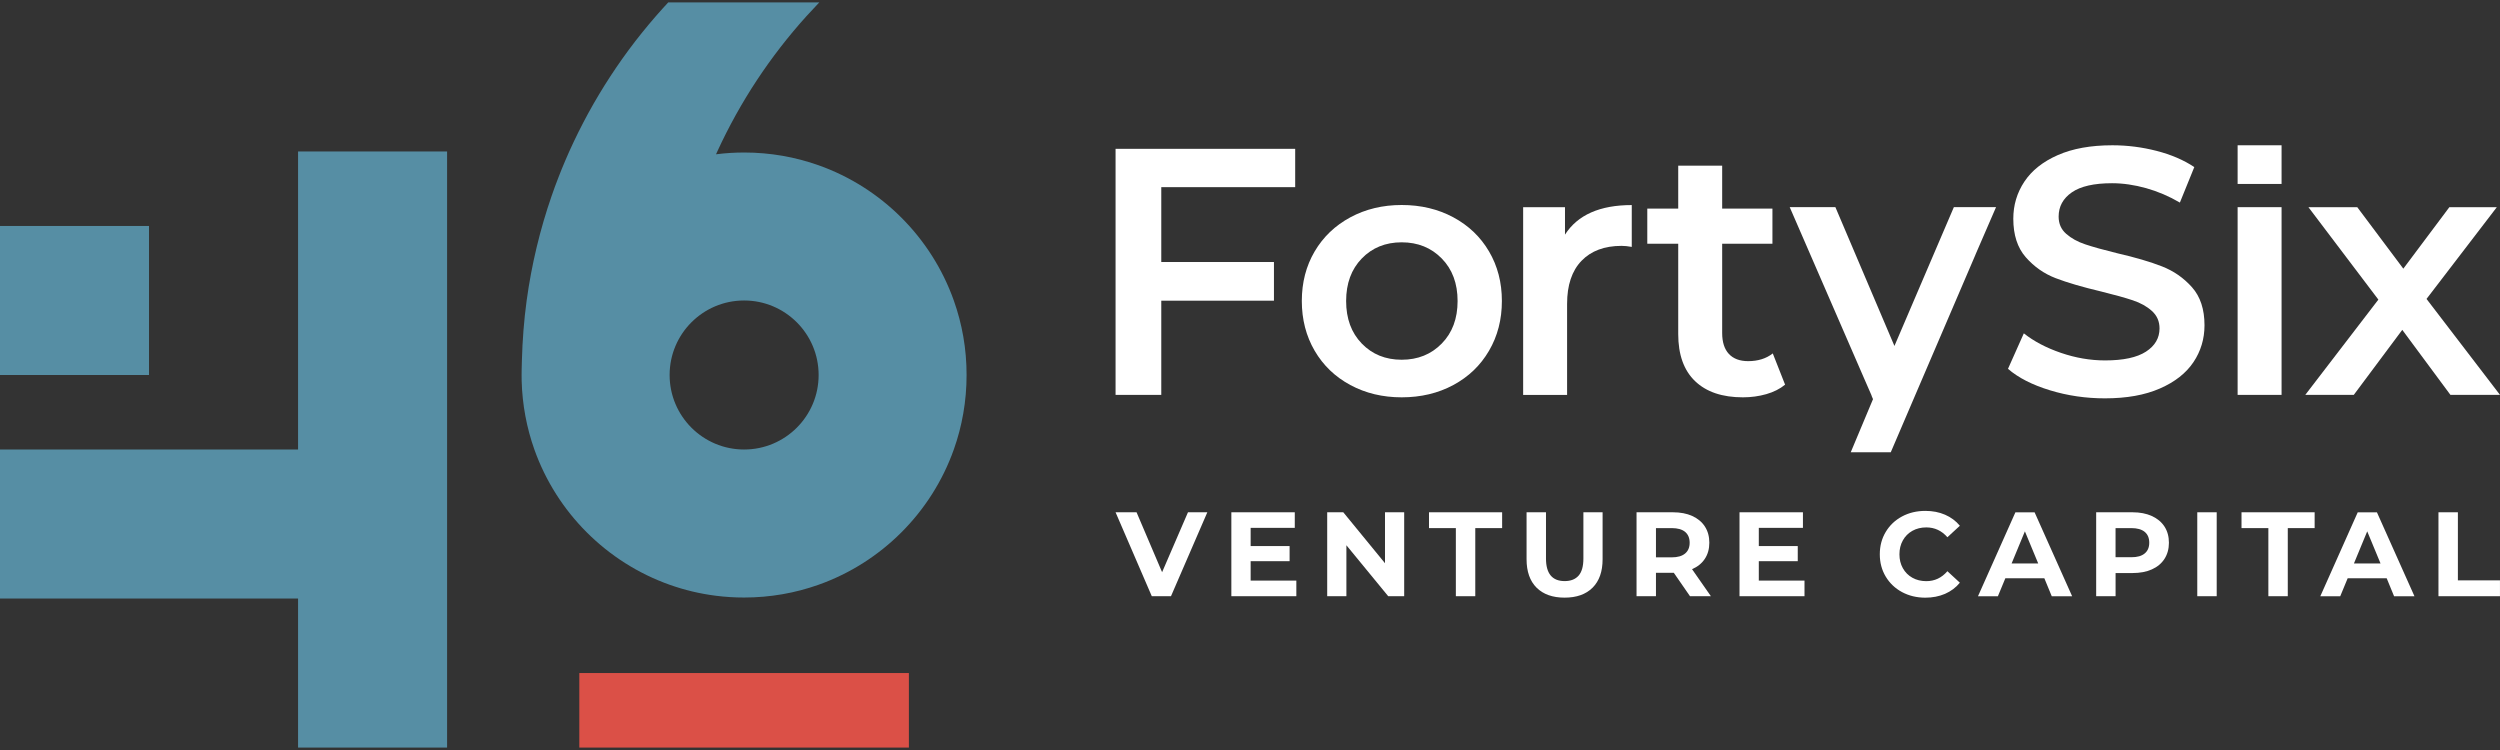
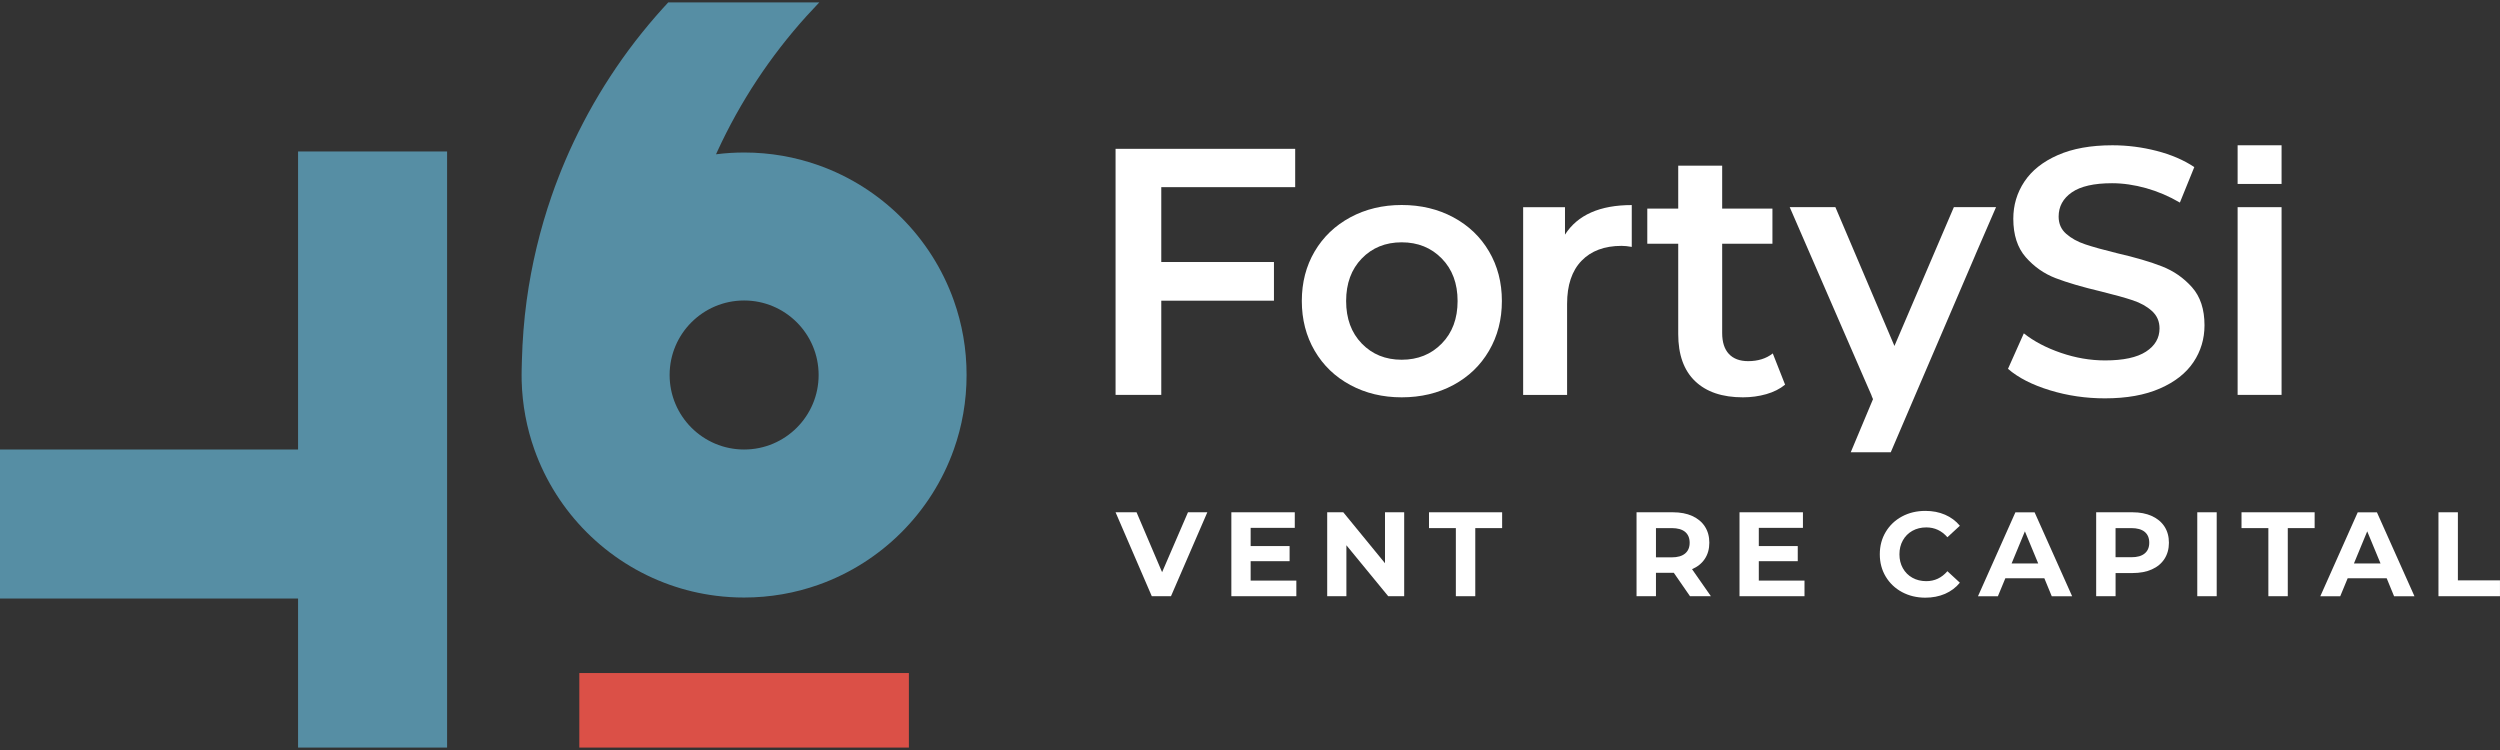
<svg xmlns="http://www.w3.org/2000/svg" width="190" height="57" viewBox="0 0 190 57" fill="none">
  <rect x="0" y="0" width="190" height="57" fill="#333333" stroke="none" />
  <path d="M91.757 38.933L88.995 45.312H87.536L84.783 38.933H86.378L88.319 43.488L90.286 38.933H91.757Z" fill="white" />
  <path d="M98.522 44.127V45.312H93.583V38.933H98.403V40.117H95.049V41.501H98.009V42.65H95.049V44.125H98.522V44.127Z" fill="white" />
  <path d="M106.718 38.933V45.312H105.505L102.326 41.439V45.312H100.867V38.933H102.089L105.26 42.805V38.933H106.718Z" fill="white" />
  <path d="M110.645 40.136H108.604V38.933H114.162V40.136H112.121V45.312H110.645V40.136Z" fill="white" />
-   <path d="M116.781 44.665C116.275 44.161 116.019 43.44 116.019 42.504V38.933H117.495V42.449C117.495 43.59 117.967 44.163 118.915 44.163C119.376 44.163 119.729 44.025 119.973 43.748C120.216 43.471 120.338 43.039 120.338 42.449V38.933H121.797V42.504C121.797 43.44 121.543 44.158 121.035 44.665C120.526 45.171 119.817 45.421 118.908 45.421C117.998 45.421 117.289 45.168 116.781 44.665Z" fill="white" />
  <path d="M128.44 45.312L127.211 43.535H127.137H125.853V45.312H124.377V38.933H127.139C127.705 38.933 128.195 39.026 128.61 39.214C129.025 39.403 129.348 39.67 129.572 40.017C129.796 40.363 129.909 40.773 129.909 41.246C129.909 41.719 129.794 42.129 129.567 42.471C129.34 42.814 129.016 43.077 128.596 43.258L130.026 45.309H128.44V45.312ZM128.068 40.422C127.836 40.231 127.5 40.136 127.056 40.136H125.853V42.358H127.056C127.5 42.358 127.836 42.261 128.068 42.067C128.3 41.874 128.414 41.599 128.414 41.248C128.414 40.89 128.297 40.616 128.068 40.422Z" fill="white" />
  <path d="M137.142 44.127V45.312H132.203V38.933H137.023V40.117H133.669V41.501H136.629V42.65H133.669V44.125H137.142V44.127Z" fill="white" />
  <path d="M144.555 44.999C144.03 44.717 143.617 44.323 143.316 43.824C143.015 43.323 142.865 42.757 142.865 42.124C142.865 41.492 143.015 40.926 143.316 40.425C143.617 39.923 144.03 39.532 144.555 39.25C145.08 38.968 145.672 38.828 146.326 38.828C146.88 38.828 147.379 38.925 147.826 39.119C148.272 39.312 148.647 39.592 148.95 39.957L148.002 40.831C147.57 40.332 147.035 40.083 146.398 40.083C146.004 40.083 145.651 40.169 145.34 40.343C145.03 40.518 144.789 40.759 144.617 41.069C144.443 41.38 144.357 41.731 144.357 42.127C144.357 42.523 144.443 42.874 144.617 43.184C144.791 43.495 145.032 43.736 145.34 43.908C145.651 44.082 146.002 44.168 146.398 44.168C147.035 44.168 147.57 43.915 148.002 43.411L148.95 44.285C148.647 44.655 148.27 44.937 147.821 45.133C147.372 45.326 146.871 45.424 146.317 45.424C145.667 45.421 145.08 45.281 144.555 44.999Z" fill="white" />
  <path d="M155.369 43.946H152.407L151.841 45.314H150.327L153.171 38.935H154.629L157.482 45.314H155.933L155.369 43.946ZM154.904 42.824L153.892 40.382L152.882 42.824H154.904Z" fill="white" />
  <path d="M163.539 39.217C163.954 39.405 164.277 39.673 164.501 40.019C164.725 40.365 164.838 40.776 164.838 41.248C164.838 41.716 164.725 42.124 164.501 42.473C164.277 42.822 163.957 43.089 163.539 43.275C163.124 43.461 162.632 43.552 162.068 43.552H160.784V45.312H159.309V38.933H162.071C162.632 38.933 163.124 39.028 163.539 39.217ZM162.997 42.062C163.229 41.871 163.343 41.599 163.343 41.246C163.343 40.888 163.229 40.613 162.997 40.422C162.765 40.231 162.429 40.136 161.985 40.136H160.782V42.349H161.985C162.429 42.351 162.765 42.256 162.997 42.062Z" fill="white" />
  <path d="M166.993 38.933H168.469V45.312H166.993V38.933Z" fill="white" />
  <path d="M172.396 40.136H170.355V38.933H175.912V40.136H173.871V45.312H172.396V40.136Z" fill="white" />
  <path d="M181.387 43.946H178.424L177.858 45.314H176.344L179.188 38.935H180.646L183.499 45.314H181.95L181.387 43.946ZM180.921 42.824L179.909 40.382L178.899 42.824H180.921Z" fill="white" />
  <path d="M185.323 38.933H186.799V44.108H189.998V45.312H185.323V38.933Z" fill="white" />
  <path d="M88.257 14.221V19.913H96.82V22.852H88.257V30.011H84.783V11.311H98.434V14.224H88.257V14.221Z" fill="white" />
  <path d="M102.626 29.262C101.468 28.639 100.564 27.77 99.914 26.657C99.265 25.544 98.938 24.284 98.938 22.875C98.938 21.469 99.263 20.214 99.914 19.108C100.564 18.005 101.468 17.141 102.626 16.516C103.784 15.893 105.083 15.58 106.527 15.58C107.988 15.58 109.296 15.893 110.454 16.516C111.612 17.139 112.517 18.003 113.166 19.108C113.816 20.214 114.143 21.469 114.143 22.875C114.143 24.284 113.818 25.542 113.166 26.657C112.517 27.77 111.612 28.639 110.454 29.262C109.296 29.885 107.988 30.197 106.527 30.197C105.085 30.197 103.784 29.885 102.626 29.262ZM109.573 26.11C110.376 25.291 110.777 24.212 110.777 22.878C110.777 21.543 110.376 20.464 109.573 19.645C108.771 18.827 107.757 18.416 106.527 18.416C105.298 18.416 104.288 18.827 103.495 19.645C102.703 20.464 102.306 21.541 102.306 22.878C102.306 24.215 102.703 25.291 103.495 26.11C104.288 26.929 105.298 27.34 106.527 27.34C107.757 27.34 108.771 26.929 109.573 26.11Z" fill="white" />
  <path d="M124.014 15.585V18.765C123.73 18.712 123.47 18.686 123.241 18.686C121.94 18.686 120.925 19.065 120.195 19.822C119.464 20.579 119.099 21.67 119.099 23.095V30.014H115.759V15.747H118.939V17.831C119.901 16.332 121.591 15.585 124.014 15.585Z" fill="white" />
  <path d="M135.667 29.235C135.275 29.555 134.798 29.796 134.237 29.956C133.676 30.116 133.084 30.197 132.461 30.197C130.892 30.197 129.682 29.787 128.827 28.968C127.973 28.149 127.545 26.955 127.545 25.389V18.523H125.194V15.852H127.545V12.593H130.885V15.852H134.705V18.523H130.885V25.308C130.885 26.003 131.055 26.533 131.394 26.898C131.733 27.263 132.222 27.447 132.862 27.447C133.609 27.447 134.232 27.251 134.731 26.86L135.667 29.235Z" fill="white" />
  <path d="M155.799 29.663C154.455 29.252 153.39 28.71 152.607 28.032L153.811 25.334C154.577 25.941 155.515 26.435 156.63 26.817C157.742 27.199 158.86 27.392 159.982 27.392C161.371 27.392 162.407 27.17 163.095 26.724C163.78 26.28 164.124 25.69 164.124 24.96C164.124 24.425 163.933 23.986 163.548 23.637C163.164 23.288 162.679 23.019 162.092 22.823C161.505 22.627 160.703 22.405 159.688 22.154C158.263 21.816 157.11 21.479 156.229 21.14C155.348 20.801 154.591 20.271 153.959 19.55C153.326 18.829 153.011 17.852 153.011 16.625C153.011 15.592 153.29 14.653 153.851 13.806C154.412 12.961 155.257 12.288 156.389 11.789C157.52 11.29 158.905 11.041 160.543 11.041C161.682 11.041 162.804 11.185 163.909 11.469C165.012 11.755 165.967 12.164 166.767 12.698L165.671 15.396C164.852 14.916 163.997 14.551 163.107 14.3C162.216 14.052 161.352 13.925 160.517 13.925C159.146 13.925 158.127 14.157 157.458 14.62C156.79 15.083 156.456 15.697 156.456 16.463C156.456 16.998 156.647 17.435 157.031 17.771C157.413 18.11 157.9 18.378 158.487 18.573C159.075 18.769 159.877 18.994 160.891 19.242C162.281 19.562 163.42 19.896 164.31 20.245C165.2 20.593 165.962 21.121 166.595 21.835C167.227 22.546 167.542 23.508 167.542 24.718C167.542 25.752 167.263 26.688 166.702 27.524C166.141 28.361 165.291 29.03 164.15 29.527C163.011 30.026 161.622 30.274 159.982 30.274C158.537 30.276 157.143 30.073 155.799 29.663Z" fill="white" />
  <path d="M170.059 15.745H173.399V30.011H170.059V15.745Z" fill="white" />
  <path d="M170.059 11.041H173.399V13.98H170.059V11.041Z" fill="white" />
-   <path d="M186.233 30.011L182.573 25.069L178.887 30.011H175.201L180.756 22.77L175.44 15.745H179.152L182.652 20.419L186.152 15.745H189.759L184.416 22.718L190 30.011H186.233Z" fill="white" />
  <path d="M151.7 15.742H148.494L147.143 18.896L147.121 18.948L143.977 26.294L139.489 15.742H136.018L141.666 28.744L142.242 30.064L142.237 30.071L142.306 30.236L142.349 30.334L140.656 34.373H143.698L143.96 33.762L145.5 30.166L150.132 19.366H150.129L151.7 15.742Z" fill="white" />
-   <path d="M11.325 17.174H0V28.5H11.325V17.174Z" fill="#568EA4" />
+   <path d="M11.325 17.174H0V28.5V17.174Z" fill="#568EA4" />
  <path d="M22.653 34.163H11.325H0V45.488H11.325H22.653V56.816H33.979V11.512H22.653V34.163Z" fill="#568EA4" />
  <path d="M72.489 22.837C70.789 18.053 67 14.262 62.216 12.562C60.445 11.932 58.54 11.591 56.553 11.591C55.83 11.591 55.116 11.636 54.417 11.727C54.448 11.655 54.481 11.583 54.515 11.512C56.25 7.735 58.544 4.269 61.297 1.222C61.598 0.891 61.903 0.561 62.216 0.236C62.235 0.217 62.249 0.201 62.269 0.184H62.216H50.891H50.786C50.635 0.342 50.489 0.504 50.344 0.664C49.983 1.065 49.63 1.471 49.284 1.886C48.938 2.302 48.601 2.722 48.269 3.149C47.94 3.576 47.618 4.011 47.305 4.452C46.992 4.894 46.687 5.341 46.391 5.794C46.094 6.248 45.806 6.706 45.529 7.172C45.249 7.637 44.98 8.107 44.719 8.585C44.588 8.824 44.462 9.062 44.335 9.304C44.084 9.786 43.841 10.273 43.607 10.767C43.49 11.013 43.375 11.261 43.263 11.512C43.163 11.734 43.067 11.956 42.972 12.178C42.781 12.624 42.597 13.075 42.423 13.529C42.246 13.983 42.079 14.441 41.919 14.904C41.041 17.447 40.401 20.099 40.026 22.837C39.821 24.341 39.704 25.874 39.663 27.428C39.658 27.65 39.649 27.87 39.646 28.094C39.642 28.23 39.642 28.366 39.642 28.502C39.642 28.648 39.642 28.794 39.646 28.939C39.694 30.768 40.031 32.525 40.613 34.165C42.313 38.949 46.104 42.74 50.888 44.44C52.015 44.841 53.194 45.125 54.412 45.278C55.111 45.367 55.825 45.412 56.551 45.412C58.537 45.412 60.442 45.07 62.214 44.44C66.998 42.74 70.789 38.949 72.489 34.165C73.119 32.396 73.46 30.489 73.46 28.502C73.463 26.514 73.119 24.606 72.489 22.837ZM62.216 28.5C62.216 31.627 59.681 34.163 56.553 34.163C53.426 34.163 50.891 31.627 50.891 28.5C50.891 25.373 53.426 22.837 56.553 22.837C59.678 22.837 62.216 25.373 62.216 28.5Z" fill="#568EA4" />
  <path d="M69.075 51.151H44.029V56.816H69.075V51.151Z" fill="#DB5047" />
</svg>